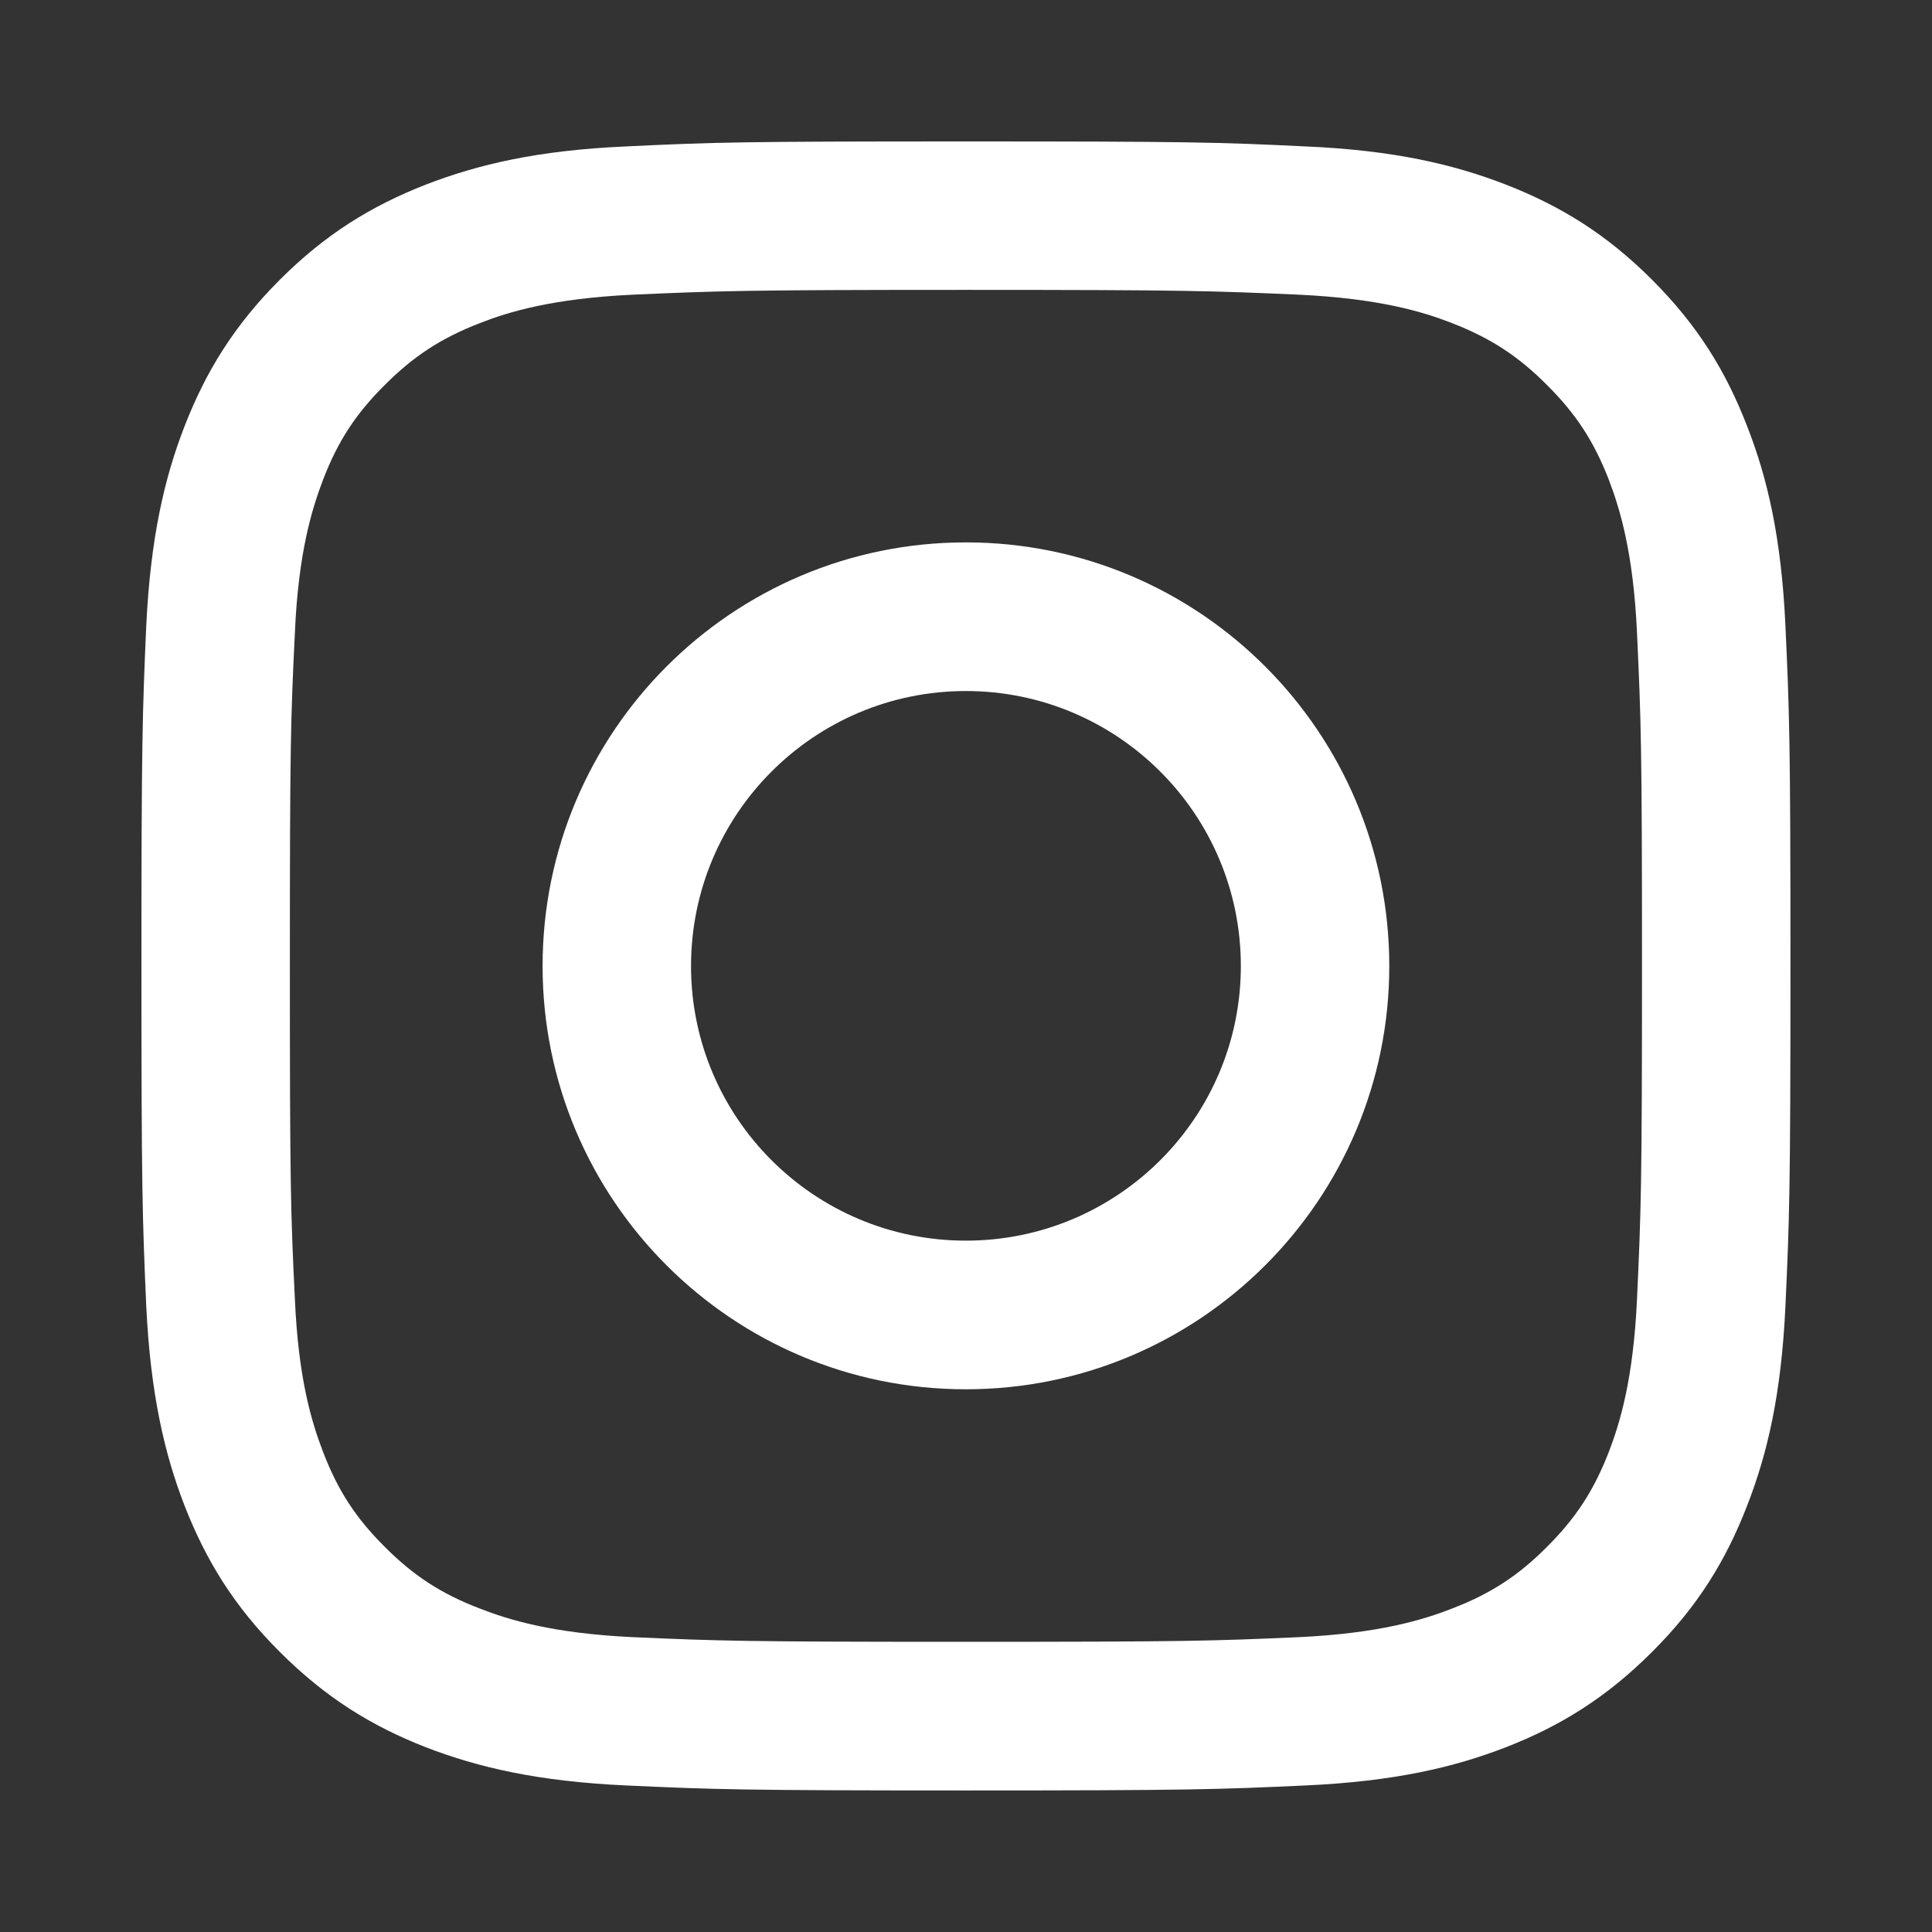
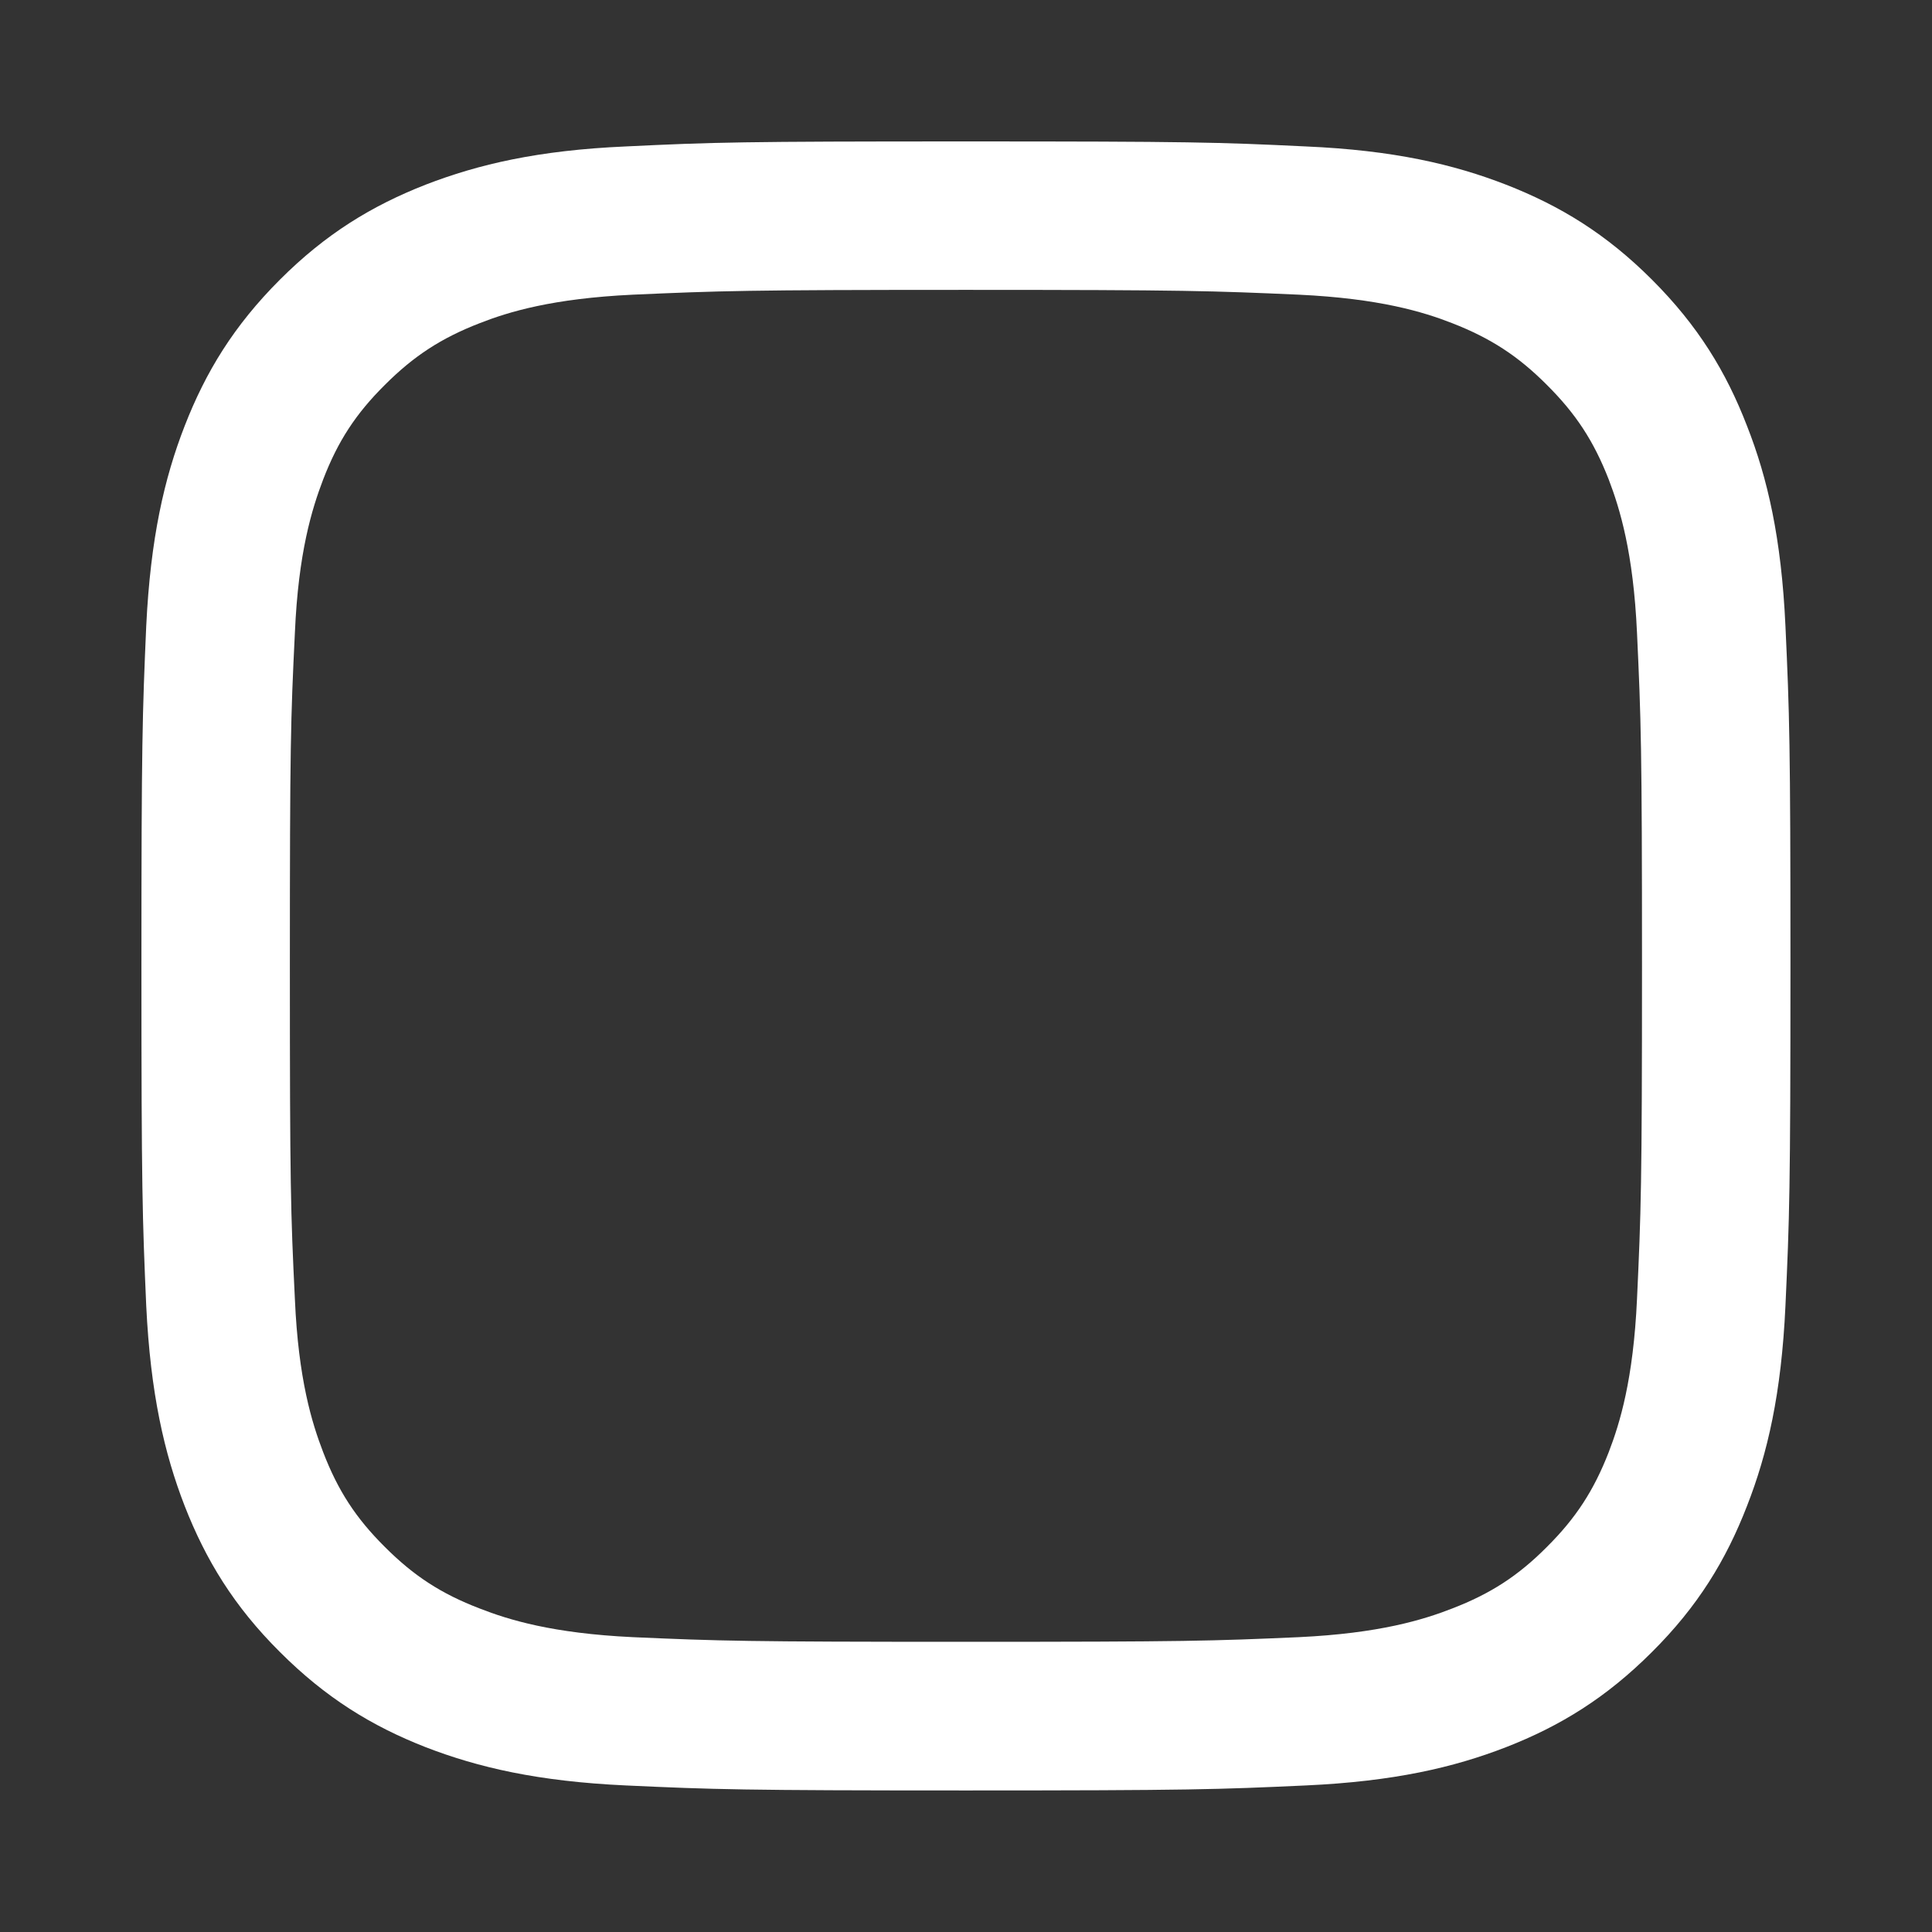
<svg xmlns="http://www.w3.org/2000/svg" width="1080" zoomAndPan="magnify" viewBox="0 0 810 810" height="1080" preserveAspectRatio="xMidYMid meet" version="1.0">
  <rect x="0" y="0" width="810" height="810" fill="#333333" stroke="none" />
  <defs>
    <clipPath id="9618b0eba1">
      <path d="M 59.293 59.293 L 750.793 59.293 L 750.793 750.793 L 59.293 750.793 Z M 59.293 59.293 " clip-rule="nonzero" />
    </clipPath>
  </defs>
  <g clip-path="url(#9618b0eba1)">
    <path fill="#ffffff" d="M 686.32 544.645 C 684.781 578.352 679.145 596.664 674.465 608.828 C 668.18 624.953 660.676 636.488 648.516 648.582 C 636.488 660.676 624.953 668.156 608.828 674.375 C 596.664 679.125 578.281 684.781 544.578 686.387 C 508.137 687.992 497.34 688.336 404.934 688.336 C 312.613 688.336 301.73 687.992 265.289 686.387 C 231.586 684.781 213.289 679.125 201.125 674.375 C 184.91 668.156 173.465 660.676 161.371 648.582 C 149.188 636.488 141.691 624.953 135.488 608.828 C 130.809 596.664 125.086 578.352 123.633 544.645 C 121.855 508.203 121.531 497.234 121.531 405.02 C 121.531 312.613 121.855 301.73 123.633 265.289 C 125.086 231.586 130.809 213.289 135.488 201.02 C 141.691 184.91 149.188 173.449 161.371 161.352 C 173.465 149.273 184.91 141.773 201.125 135.488 C 213.289 130.723 231.586 125.152 265.289 123.547 C 301.73 121.941 312.613 121.531 404.934 121.531 C 497.34 121.531 508.137 121.941 544.578 123.547 C 578.281 125.152 596.664 130.723 608.828 135.488 C 624.953 141.773 636.488 149.273 648.516 161.352 C 660.676 173.449 668.18 184.91 674.465 201.02 C 679.145 213.289 684.781 231.586 686.32 265.289 C 688.008 301.73 688.418 312.613 688.418 405.02 C 688.418 497.234 688.008 508.203 686.32 544.645 Z M 748.555 262.453 C 746.863 225.621 741.055 200.457 732.43 178.539 C 723.648 155.801 711.875 136.531 692.605 117.258 C 673.422 98.074 654.152 86.305 631.41 77.422 C 609.41 68.879 584.332 63 547.48 61.395 C 510.629 59.617 498.859 59.293 404.934 59.293 C 311.094 59.293 299.238 59.617 262.387 61.395 C 225.621 63 200.559 68.879 178.453 77.422 C 155.801 86.305 136.531 98.074 117.348 117.258 C 98.074 136.531 86.305 155.801 77.438 178.539 C 68.895 200.457 63.086 225.621 61.309 262.453 C 59.703 299.305 59.293 311.09 59.293 405.02 C 59.293 498.859 59.703 510.629 61.309 547.48 C 63.086 584.242 68.895 609.395 77.438 631.41 C 86.305 654.062 98.074 673.422 117.348 692.605 C 136.531 711.789 155.801 723.648 178.453 732.512 C 200.559 741.055 225.621 746.863 262.387 748.555 C 299.238 750.25 311.094 750.656 404.934 750.656 C 498.859 750.656 510.629 750.25 547.48 748.555 C 584.332 746.863 609.41 741.055 631.41 732.512 C 654.152 723.648 673.422 711.789 692.605 692.605 C 711.875 673.422 723.648 654.062 732.43 631.41 C 741.055 609.395 746.863 584.242 748.555 547.48 C 750.25 510.629 750.656 498.859 750.656 405.02 C 750.656 311.09 750.25 299.305 748.555 262.453 Z M 748.555 262.453 " fill-opacity="1" fill-rule="nonzero" />
  </g>
-   <path fill="#ffffff" d="M 404.934 520.145 C 341.332 520.145 289.719 468.621 289.719 405.016 C 289.719 341.312 341.332 289.719 404.934 289.719 C 468.555 289.719 520.23 341.312 520.23 405.016 C 520.23 468.621 468.555 520.145 404.934 520.145 Z M 404.934 227.398 C 306.891 227.398 227.484 306.973 227.484 405.016 C 227.484 502.977 306.891 582.465 404.934 582.465 C 502.977 582.465 582.465 502.977 582.465 405.016 C 582.465 306.973 502.977 227.398 404.934 227.398 Z M 404.934 227.398 " fill-opacity="1" fill-rule="nonzero" />
</svg>